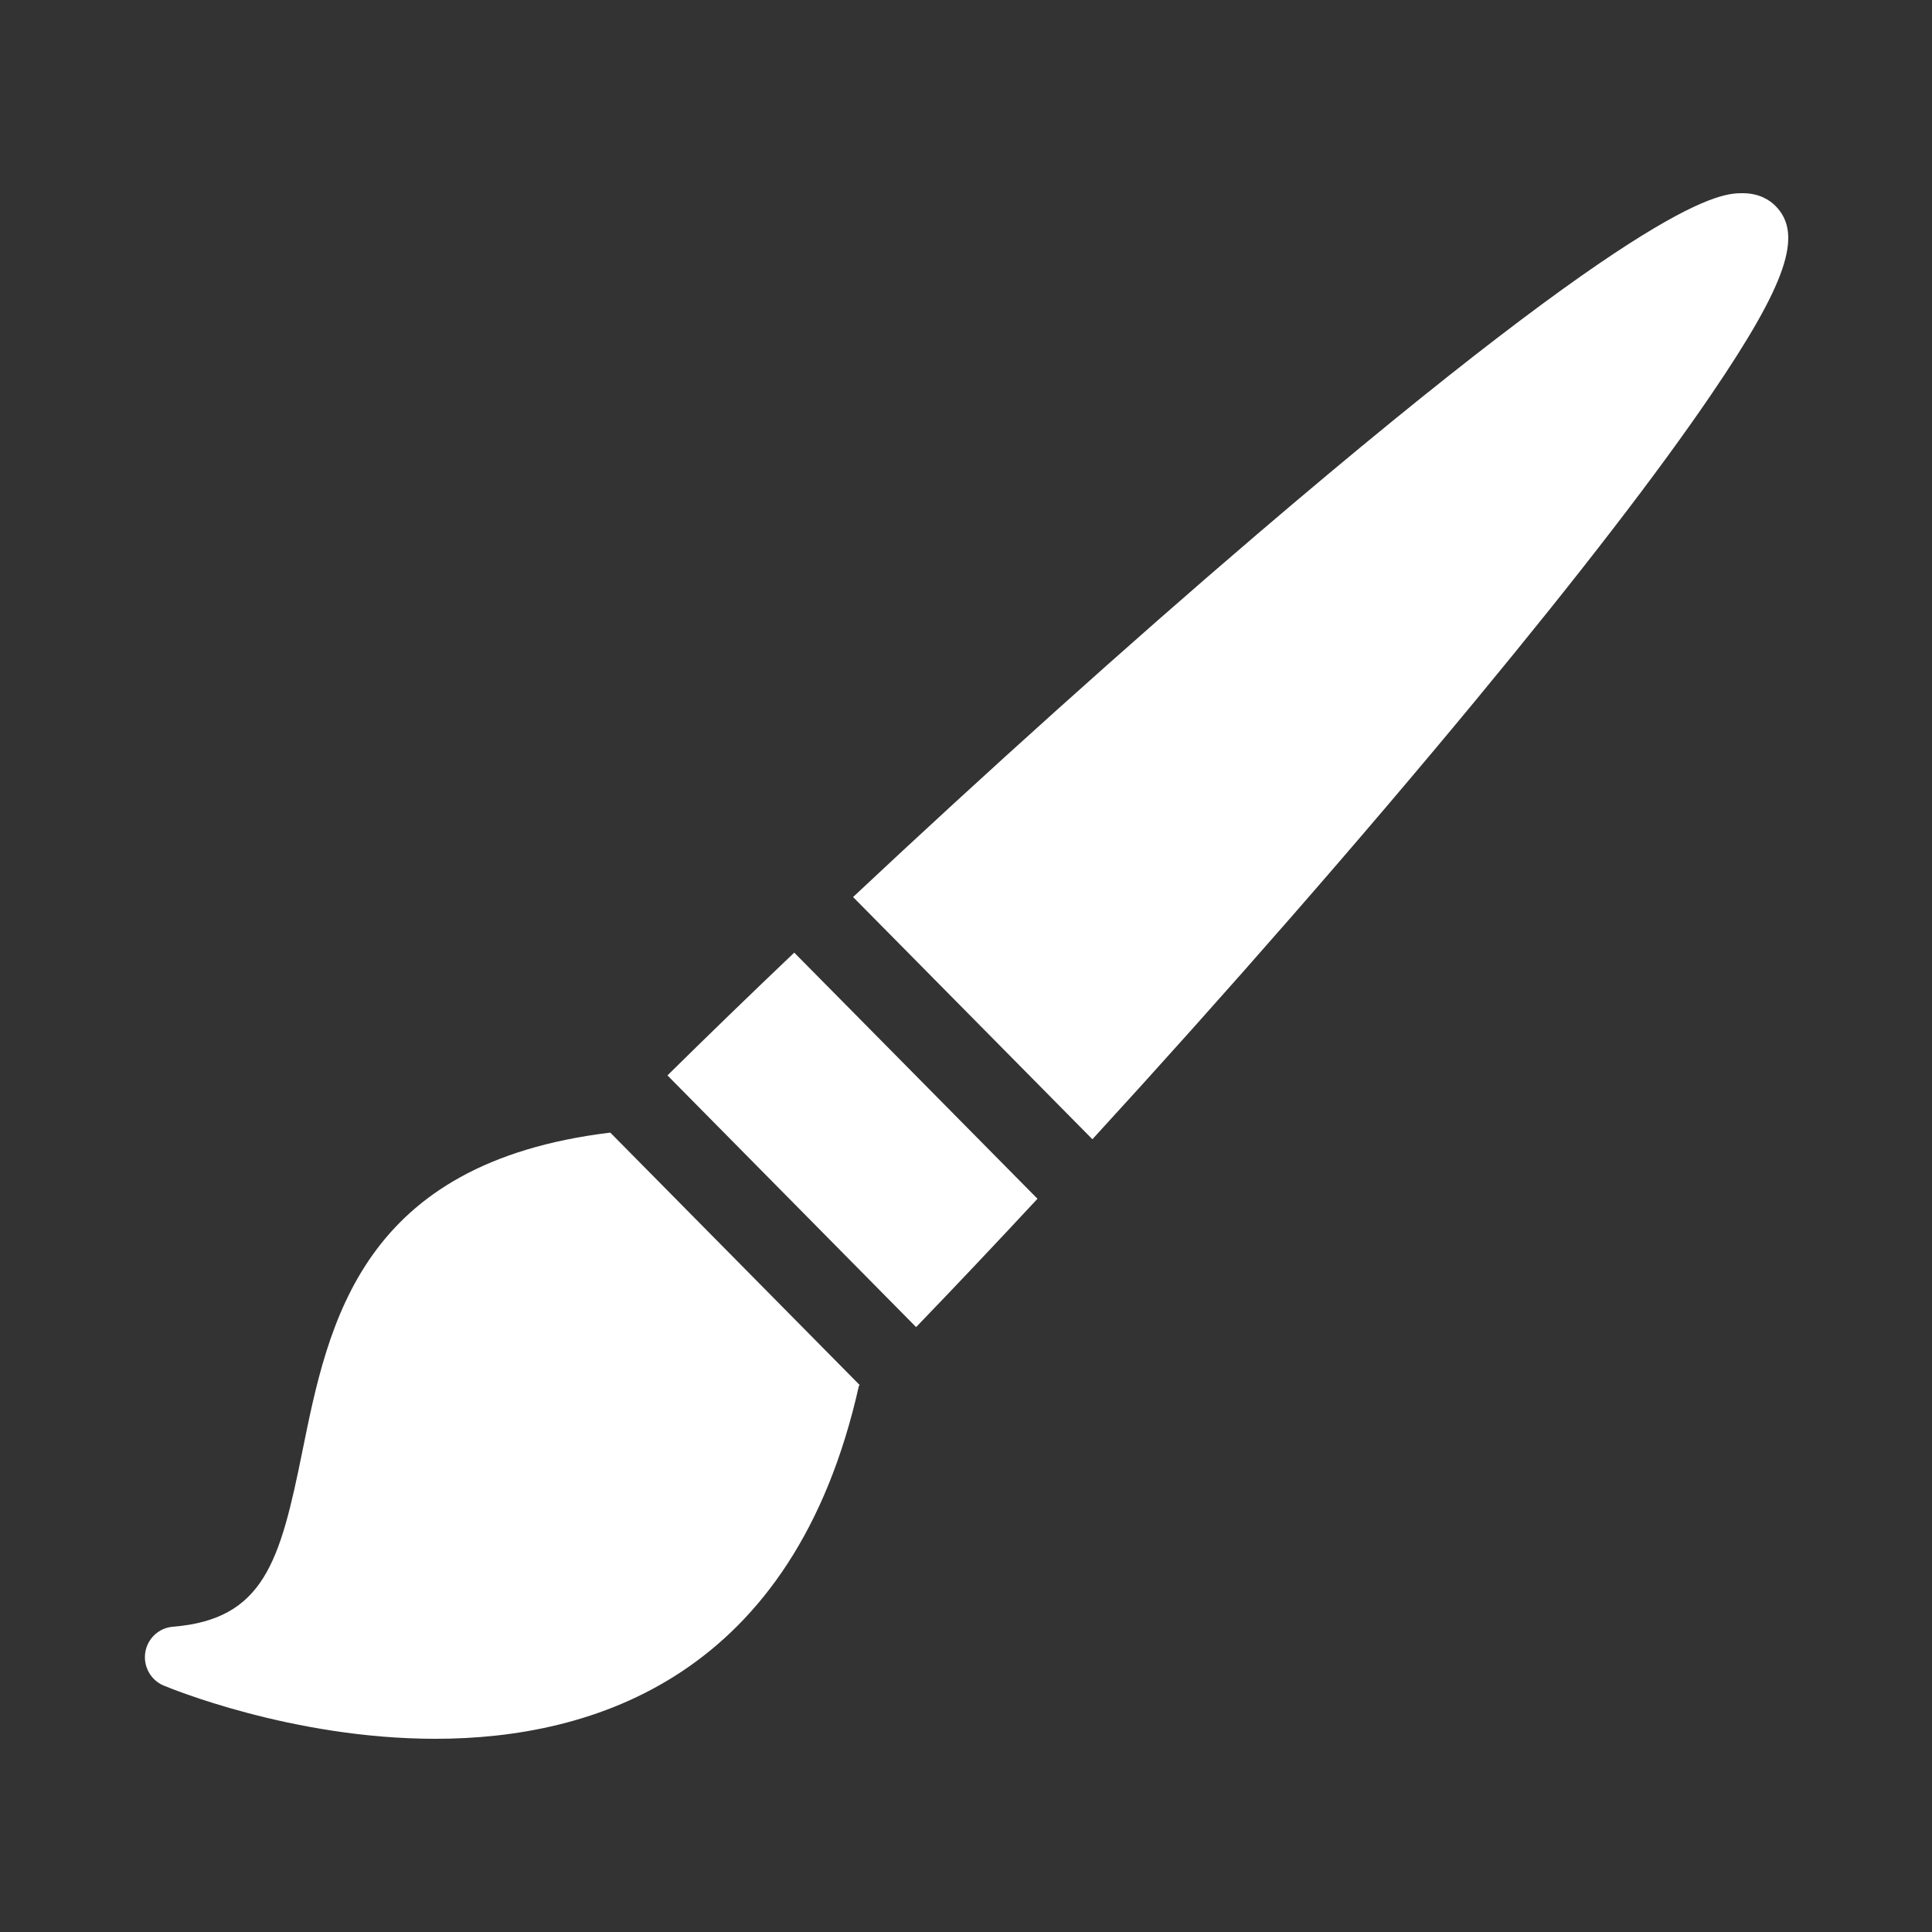
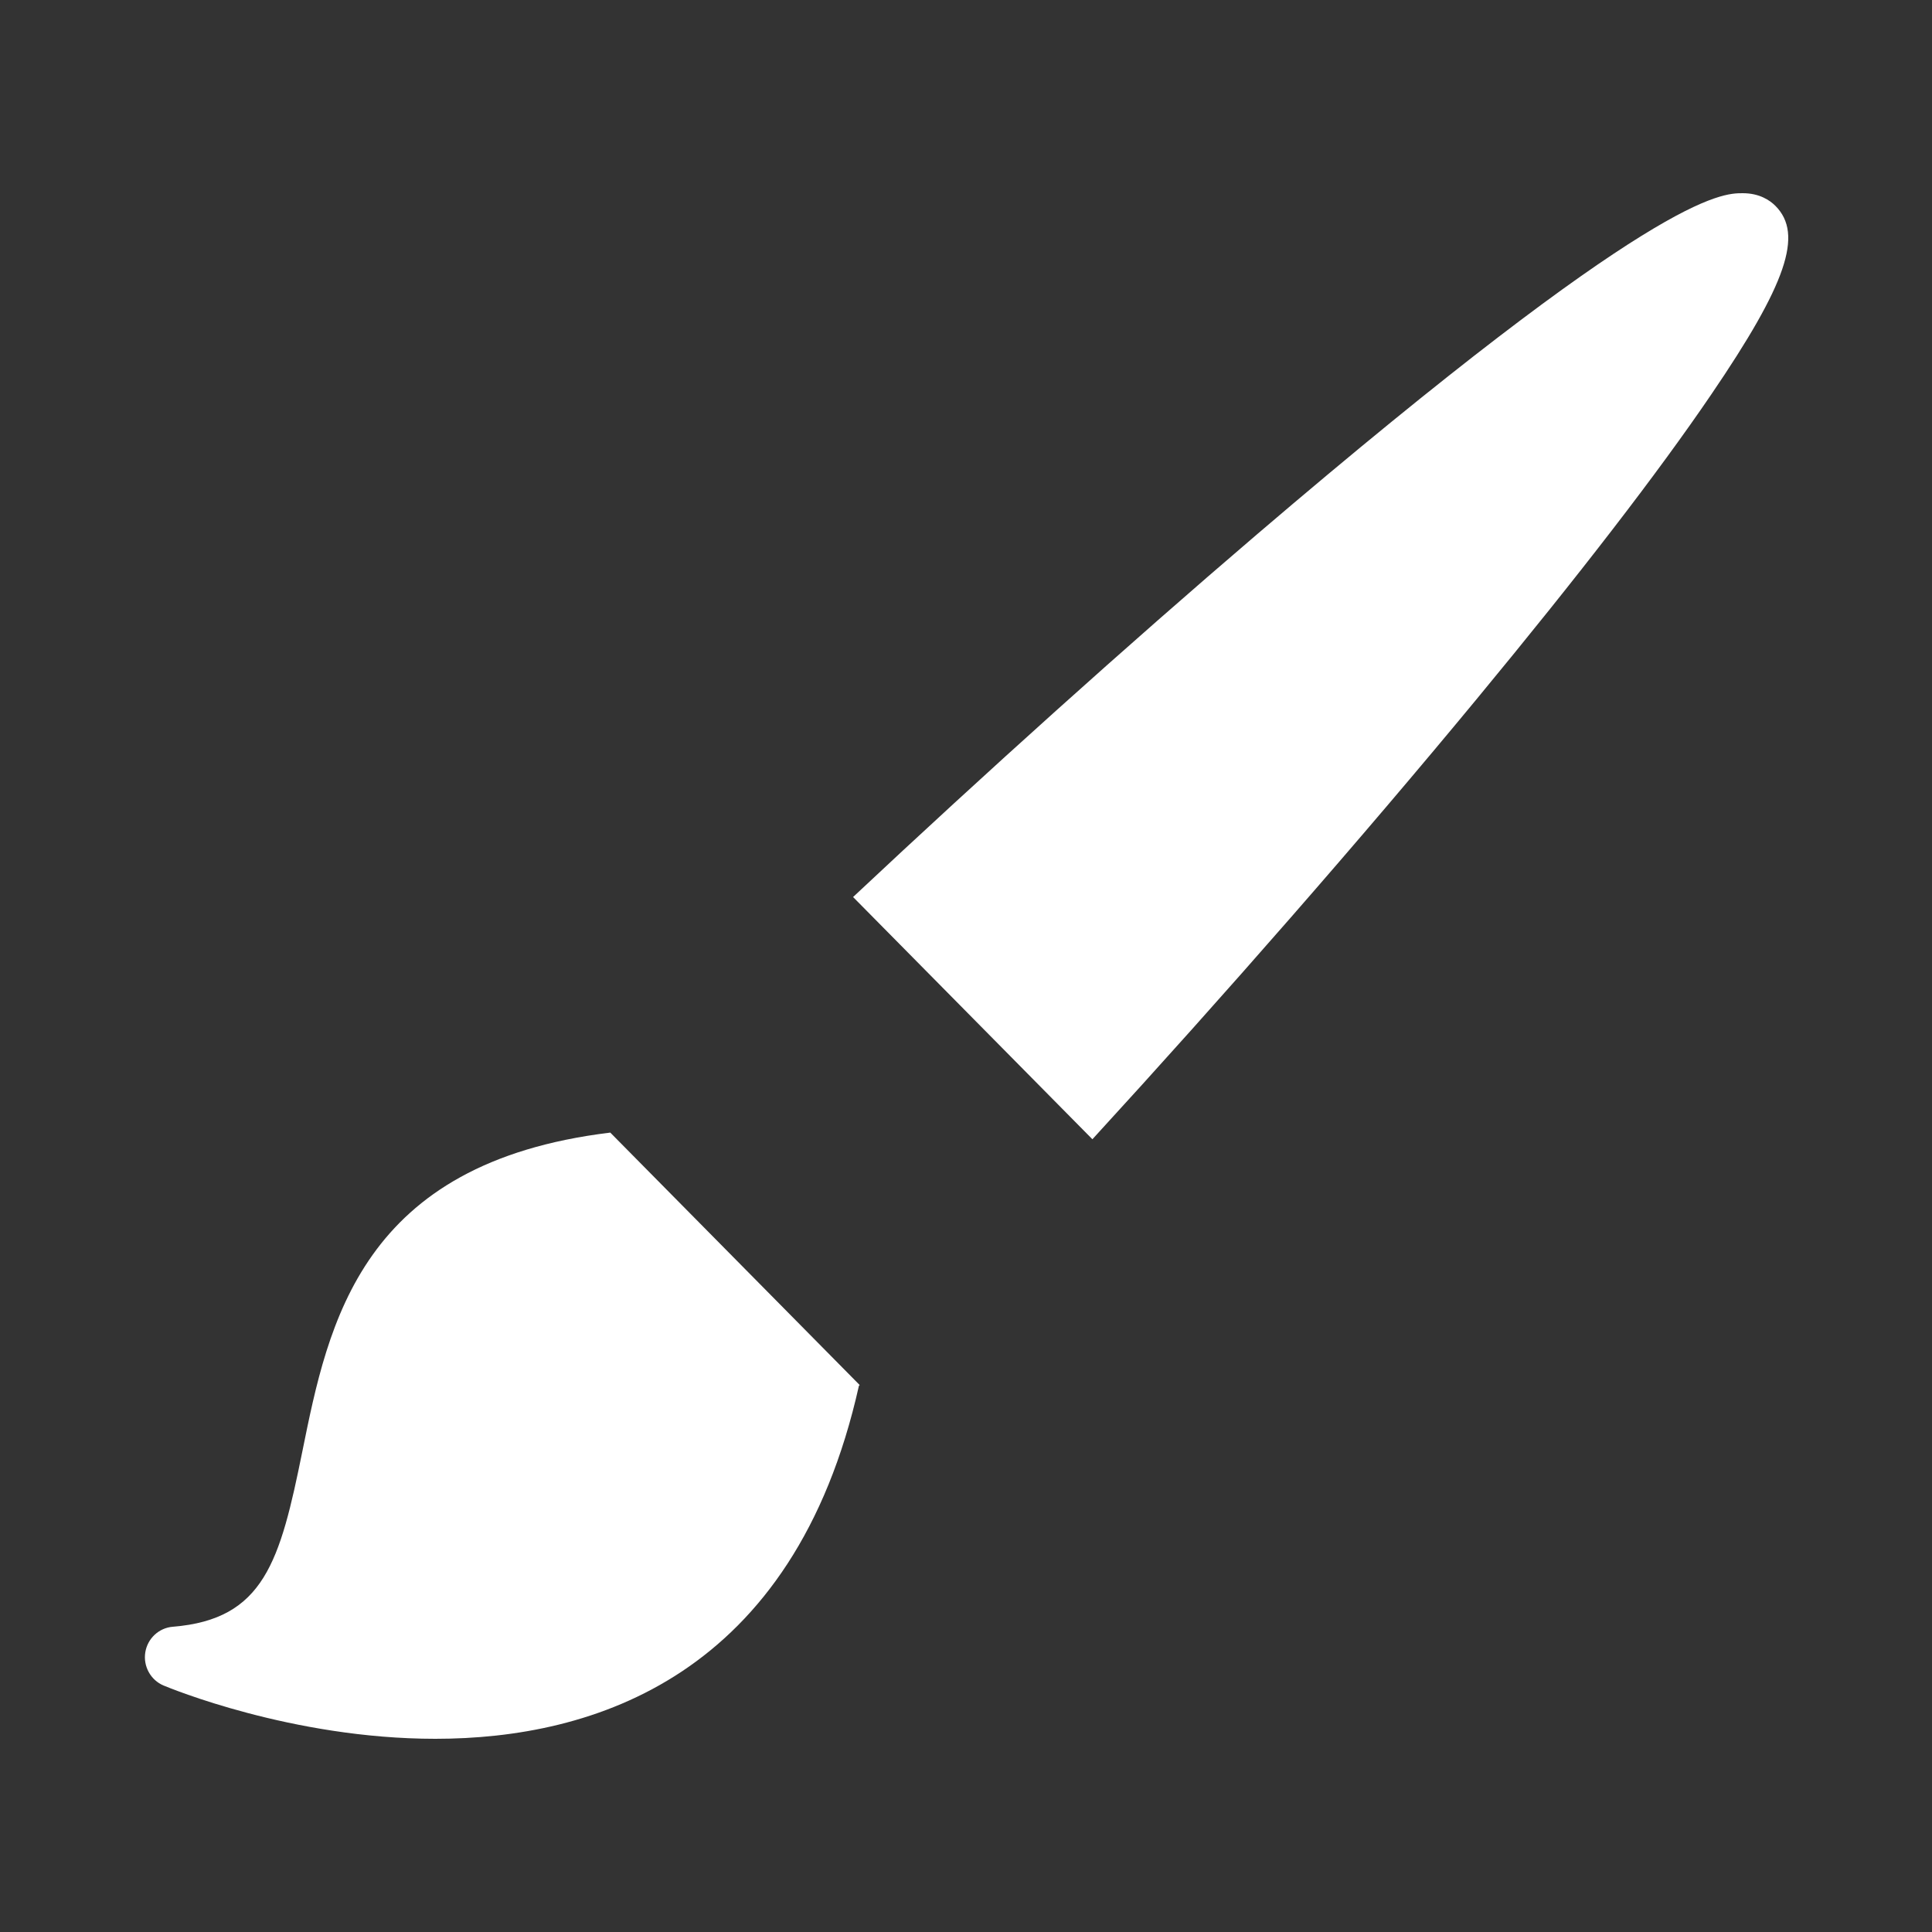
<svg xmlns="http://www.w3.org/2000/svg" width="40" height="40" viewBox="0 0 40 40" fill="none">
  <rect x="0" y="0" width="40" height="40" fill="#333333" stroke="none" />
  <path d="M36.761 4.265C36.641 4.144 36.426 4 36.08 4C35.637 4 34.29 4 26.02 11.067C23.351 13.348 20.399 16.004 17.662 18.572L22.617 23.587C25.356 20.599 28.184 17.365 30.575 14.471C32.7 11.899 34.334 9.779 35.429 8.168C36.991 5.873 37.34 4.852 36.761 4.265Z" fill="white" />
-   <path d="M13.819 22.265L18.967 27.476C19.777 26.636 20.62 25.744 21.48 24.819L16.444 19.723C15.528 20.595 14.646 21.449 13.819 22.265Z" fill="white" />
  <path d="M12.63 23.45C7.47 24.077 6.8 27.381 6.261 30.044C5.799 32.327 5.469 33.527 3.578 33.68C3.288 33.703 3.053 33.925 3.008 34.211C2.962 34.498 3.119 34.785 3.387 34.897C3.494 34.941 6.038 36 9.013 36C9.014 36 9.014 36 9.014 36C12.281 36 16.438 34.714 17.783 28.691C17.788 28.686 17.794 28.681 17.799 28.676L12.633 23.447C12.632 23.448 12.631 23.449 12.63 23.45Z" fill="white" />
</svg>